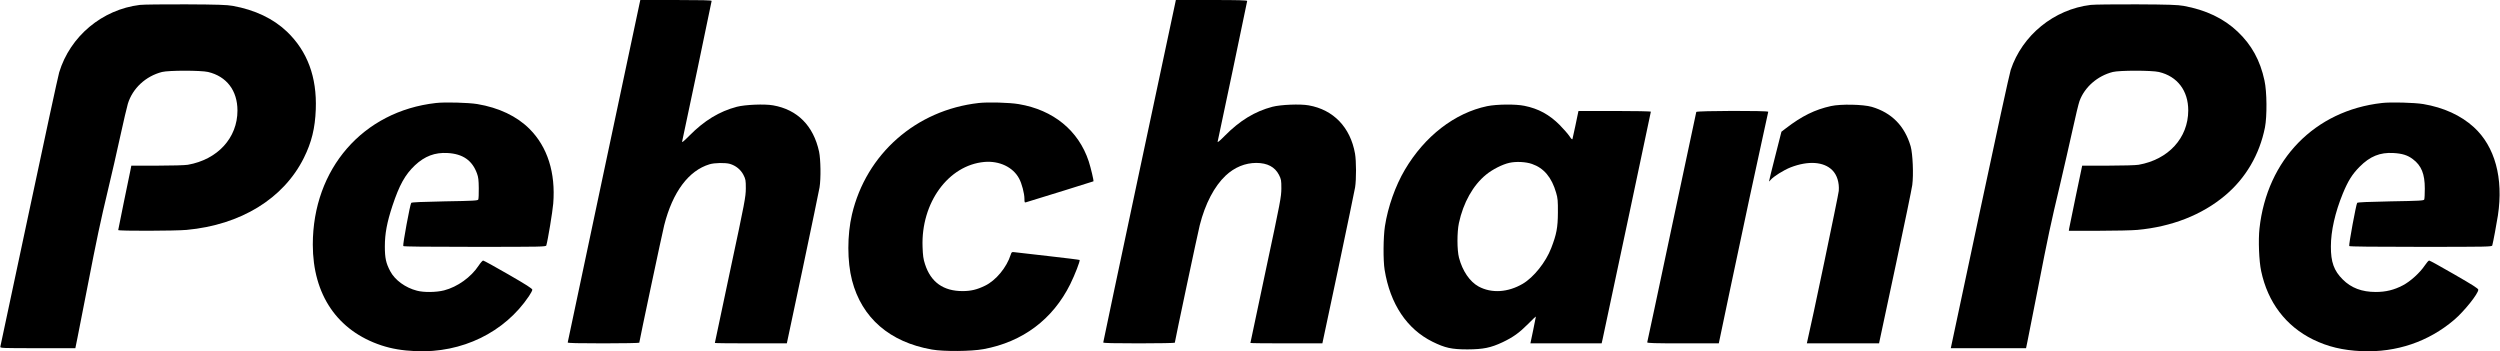
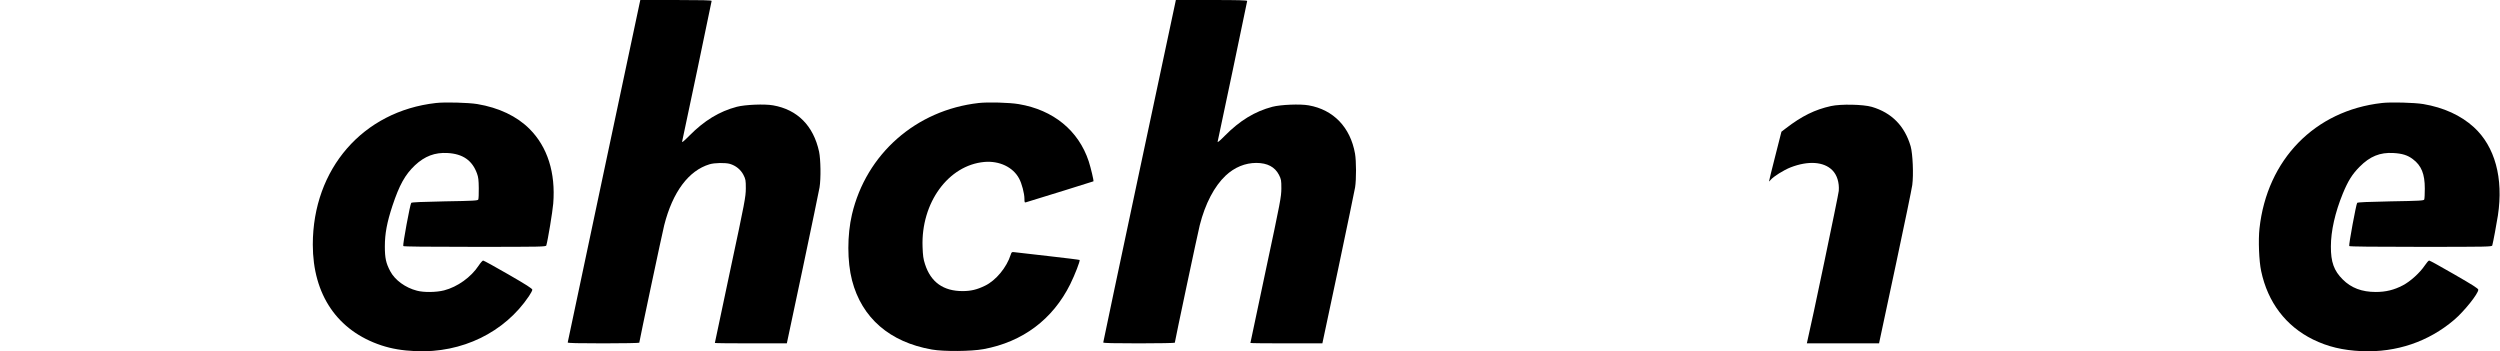
<svg xmlns="http://www.w3.org/2000/svg" version="1.0" width="3109pt" height="437pt" viewBox="0 0 3109 437" preserveAspectRatio="xMidYMid meet">
  <g transform="translate(0,437) scale(0.1,-0.1)" fill="#000000" stroke="none">
    <path d="M7957 4343 c-3 -16 -206 -971 -451 -2125 -245 -1153 -446 -2101 -446 -2107 0 -8 128 -11 445 -11 245 0 445 4 445 8 0 16 290 1385 310 1461 105 414 304 680 564 758 62 19 196 21 253 5 74 -22 134 -71 168 -136 28 -56 30 -66 30 -170 -1 -105 -10 -157 -193 -1013 -106 -496 -192 -905 -192 -908 0 -3 201 -5 448 -5 l447 0 198 933 c108 512 202 966 209 1007 18 112 14 349 -6 444 -70 322 -269 523 -572 576 -105 19 -347 9 -451 -18 -219 -58 -404 -171 -592 -361 -68 -69 -93 -88 -88 -71 14 56 367 1739 367 1749 0 8 -131 11 -444 11 l-443 0 -6 -27z" />
    <path d="M14617 4341 c-3 -16 -207 -972 -452 -2124 -245 -1152 -445 -2100 -445 -2106 0 -8 129 -11 445 -11 245 0 445 4 445 8 0 16 290 1385 310 1461 68 269 182 485 322 617 111 104 243 158 383 158 137 -1 229 -50 280 -148 28 -56 30 -67 30 -170 -1 -105 -10 -156 -193 -1013 -106 -497 -192 -905 -192 -908 0 -3 201 -5 448 -5 l447 0 198 932 c108 513 202 967 209 1008 16 101 15 328 -1 420 -58 327 -268 546 -577 600 -105 19 -347 9 -451 -18 -219 -58 -404 -171 -592 -361 -68 -69 -93 -88 -88 -71 14 59 367 1738 367 1748 0 9 -113 12 -444 12 l-443 0 -6 -29z" />
-     <path d="M1740 4309 c-469 -57 -868 -390 -1004 -839 -14 -47 -183 -830 -376 -1740 -193 -910 -353 -1663 -356 -1672 -5 -17 22 -18 464 -18 l469 0 27 133 c14 72 69 353 122 622 118 609 162 816 258 1218 42 174 110 471 151 660 41 188 84 371 95 407 59 192 222 343 425 395 83 21 483 21 573 0 231 -55 365 -232 365 -480 0 -340 -247 -609 -617 -674 -34 -6 -201 -11 -382 -11 l-321 0 -12 -62 c-7 -35 -44 -213 -82 -397 -38 -183 -69 -337 -69 -342 0 -13 710 -11 850 2 674 62 1207 389 1459 896 96 193 139 367 148 603 15 402 -104 722 -358 966 -171 163 -398 271 -674 321 -73 13 -181 17 -585 19 -272 1 -529 -2 -570 -7z" />
-     <path d="M26000 4309 c-456 -55 -851 -376 -995 -809 -14 -41 -185 -826 -380 -1745 -195 -919 -357 -1680 -360 -1692 l-5 -23 468 0 468 0 17 82 c10 46 67 337 128 648 131 674 160 809 278 1305 49 209 119 516 156 683 36 167 75 327 86 356 64 174 224 313 414 361 83 21 483 21 573 0 230 -54 366 -233 365 -480 -1 -341 -247 -609 -617 -674 -34 -6 -201 -11 -381 -11 l-321 0 -79 -377 c-43 -208 -80 -390 -83 -405 l-4 -28 368 0 c203 0 421 5 484 11 427 39 803 186 1090 427 257 215 429 508 497 847 27 139 25 445 -6 584 -53 249 -160 443 -333 607 -174 165 -396 271 -673 321 -73 13 -181 17 -585 19 -272 1 -529 -2 -570 -7z" />
-     <path d="M5421 3089 c-908 -102 -1531 -819 -1531 -1761 0 -623 306 -1072 853 -1253 131 -43 258 -64 427 -72 575 -25 1104 232 1408 684 23 34 42 70 42 80 0 14 -77 63 -299 191 -164 95 -305 172 -313 172 -7 0 -33 -29 -56 -64 -94 -143 -263 -264 -429 -307 -97 -25 -252 -27 -338 -4 -144 37 -274 132 -332 242 -53 100 -67 163 -67 308 0 160 26 298 94 505 87 261 157 387 280 504 122 114 248 162 405 153 191 -10 308 -92 367 -255 17 -46 21 -82 22 -182 1 -69 -2 -132 -6 -141 -6 -14 -53 -17 -415 -23 -290 -6 -411 -11 -419 -19 -14 -15 -108 -523 -99 -537 4 -7 289 -10 890 -10 833 0 884 1 889 18 20 69 77 415 86 520 31 383 -71 704 -294 928 -159 159 -382 265 -651 310 -111 18 -401 26 -514 13z" />
+     <path d="M5421 3089 c-908 -102 -1531 -819 -1531 -1761 0 -623 306 -1072 853 -1253 131 -43 258 -64 427 -72 575 -25 1104 232 1408 684 23 34 42 70 42 80 0 14 -77 63 -299 191 -164 95 -305 172 -313 172 -7 0 -33 -29 -56 -64 -94 -143 -263 -264 -429 -307 -97 -25 -252 -27 -338 -4 -144 37 -274 132 -332 242 -53 100 -67 163 -67 308 0 160 26 298 94 505 87 261 157 387 280 504 122 114 248 162 405 153 191 -10 308 -92 367 -255 17 -46 21 -82 22 -182 1 -69 -2 -132 -6 -141 -6 -14 -53 -17 -415 -23 -290 -6 -411 -11 -419 -19 -14 -15 -108 -523 -99 -537 4 -7 289 -10 890 -10 833 0 884 1 889 18 20 69 77 415 86 520 31 383 -71 704 -294 928 -159 159 -382 265 -651 310 -111 18 -401 26 -514 13" />
    <path d="M12171 3089 c-779 -88 -1399 -633 -1576 -1386 -60 -256 -60 -586 1 -820 121 -467 470 -769 994 -860 146 -26 489 -23 640 5 487 89 862 370 1079 807 58 117 126 293 117 302 -3 3 -179 25 -393 49 -213 24 -402 45 -420 48 -29 4 -33 2 -44 -32 -50 -158 -184 -320 -319 -385 -100 -49 -176 -67 -280 -67 -239 0 -394 111 -466 333 -22 67 -27 107 -31 217 -20 549 321 1016 769 1056 186 16 355 -64 431 -205 34 -61 67 -188 67 -253 0 -42 2 -49 18 -44 154 46 838 259 840 261 6 6 -32 166 -59 250 -127 382 -440 638 -869 710 -116 20 -385 27 -499 14z" />
    <path d="M29621 3089 c-834 -94 -1428 -703 -1522 -1560 -16 -144 -6 -407 21 -531 82 -387 306 -683 645 -850 184 -90 368 -134 605 -145 432 -18 831 117 1152 391 124 106 298 324 298 373 0 15 -70 59 -299 191 -164 95 -304 172 -312 172 -8 0 -32 -28 -54 -61 -60 -90 -179 -199 -274 -248 -109 -57 -211 -82 -336 -82 -172 0 -306 50 -411 156 -109 108 -148 217 -147 410 0 192 52 422 148 657 66 160 117 241 209 334 129 130 254 181 421 171 109 -6 177 -27 241 -76 107 -80 149 -184 149 -366 0 -66 -3 -127 -7 -136 -6 -14 -53 -17 -415 -23 -290 -6 -411 -11 -419 -19 -13 -15 -107 -524 -99 -537 4 -7 319 -10 890 -10 833 0 884 1 889 18 10 34 56 279 70 372 71 464 -37 859 -299 1098 -161 147 -376 245 -630 288 -111 18 -401 26 -514 13z" />
-     <path d="M18495 3050 c-405 -85 -777 -373 -1024 -791 -118 -200 -211 -462 -248 -702 -21 -136 -23 -425 -4 -542 69 -426 277 -737 596 -895 157 -77 237 -95 435 -95 196 1 289 20 436 89 132 63 206 116 317 227 53 55 97 96 97 91 0 -4 -15 -81 -34 -170 l-34 -162 443 0 443 0 12 53 c86 398 600 2822 600 2828 0 5 -202 9 -450 9 l-450 0 -5 -22 c-3 -13 -19 -88 -35 -168 -17 -80 -33 -151 -35 -159 -4 -9 -17 4 -37 35 -18 27 -73 90 -122 140 -129 129 -264 203 -438 238 -110 23 -345 20 -463 -4z m557 -719 c148 -51 245 -167 300 -358 20 -68 23 -99 22 -248 -1 -186 -17 -269 -83 -440 -67 -175 -218 -364 -354 -444 -184 -108 -388 -121 -549 -34 -110 60 -201 194 -244 358 -25 96 -25 319 -1 431 54 253 176 471 339 603 78 64 202 127 288 146 83 19 206 13 282 -14z" />
    <path d="M22770 3051 c-200 -44 -362 -124 -560 -276 l-56 -43 -77 -303 c-43 -167 -77 -308 -77 -313 0 -5 9 3 20 17 33 41 162 122 249 156 218 84 411 71 517 -35 59 -58 89 -155 81 -258 -4 -51 -344 -1677 -392 -1873 l-5 -23 449 0 449 0 10 48 c6 26 96 450 201 942 105 492 196 933 202 979 17 129 6 388 -20 481 -74 254 -236 418 -483 491 -106 31 -386 37 -508 10z" />
-     <path d="M21095 2978 c-2 -7 -139 -652 -305 -1433 -165 -781 -303 -1426 -305 -1432 -3 -10 89 -13 443 -13 l447 0 138 658 c205 972 309 1455 397 1855 44 197 80 362 80 367 0 16 -890 13 -895 -2z" />
  </g>
</svg>